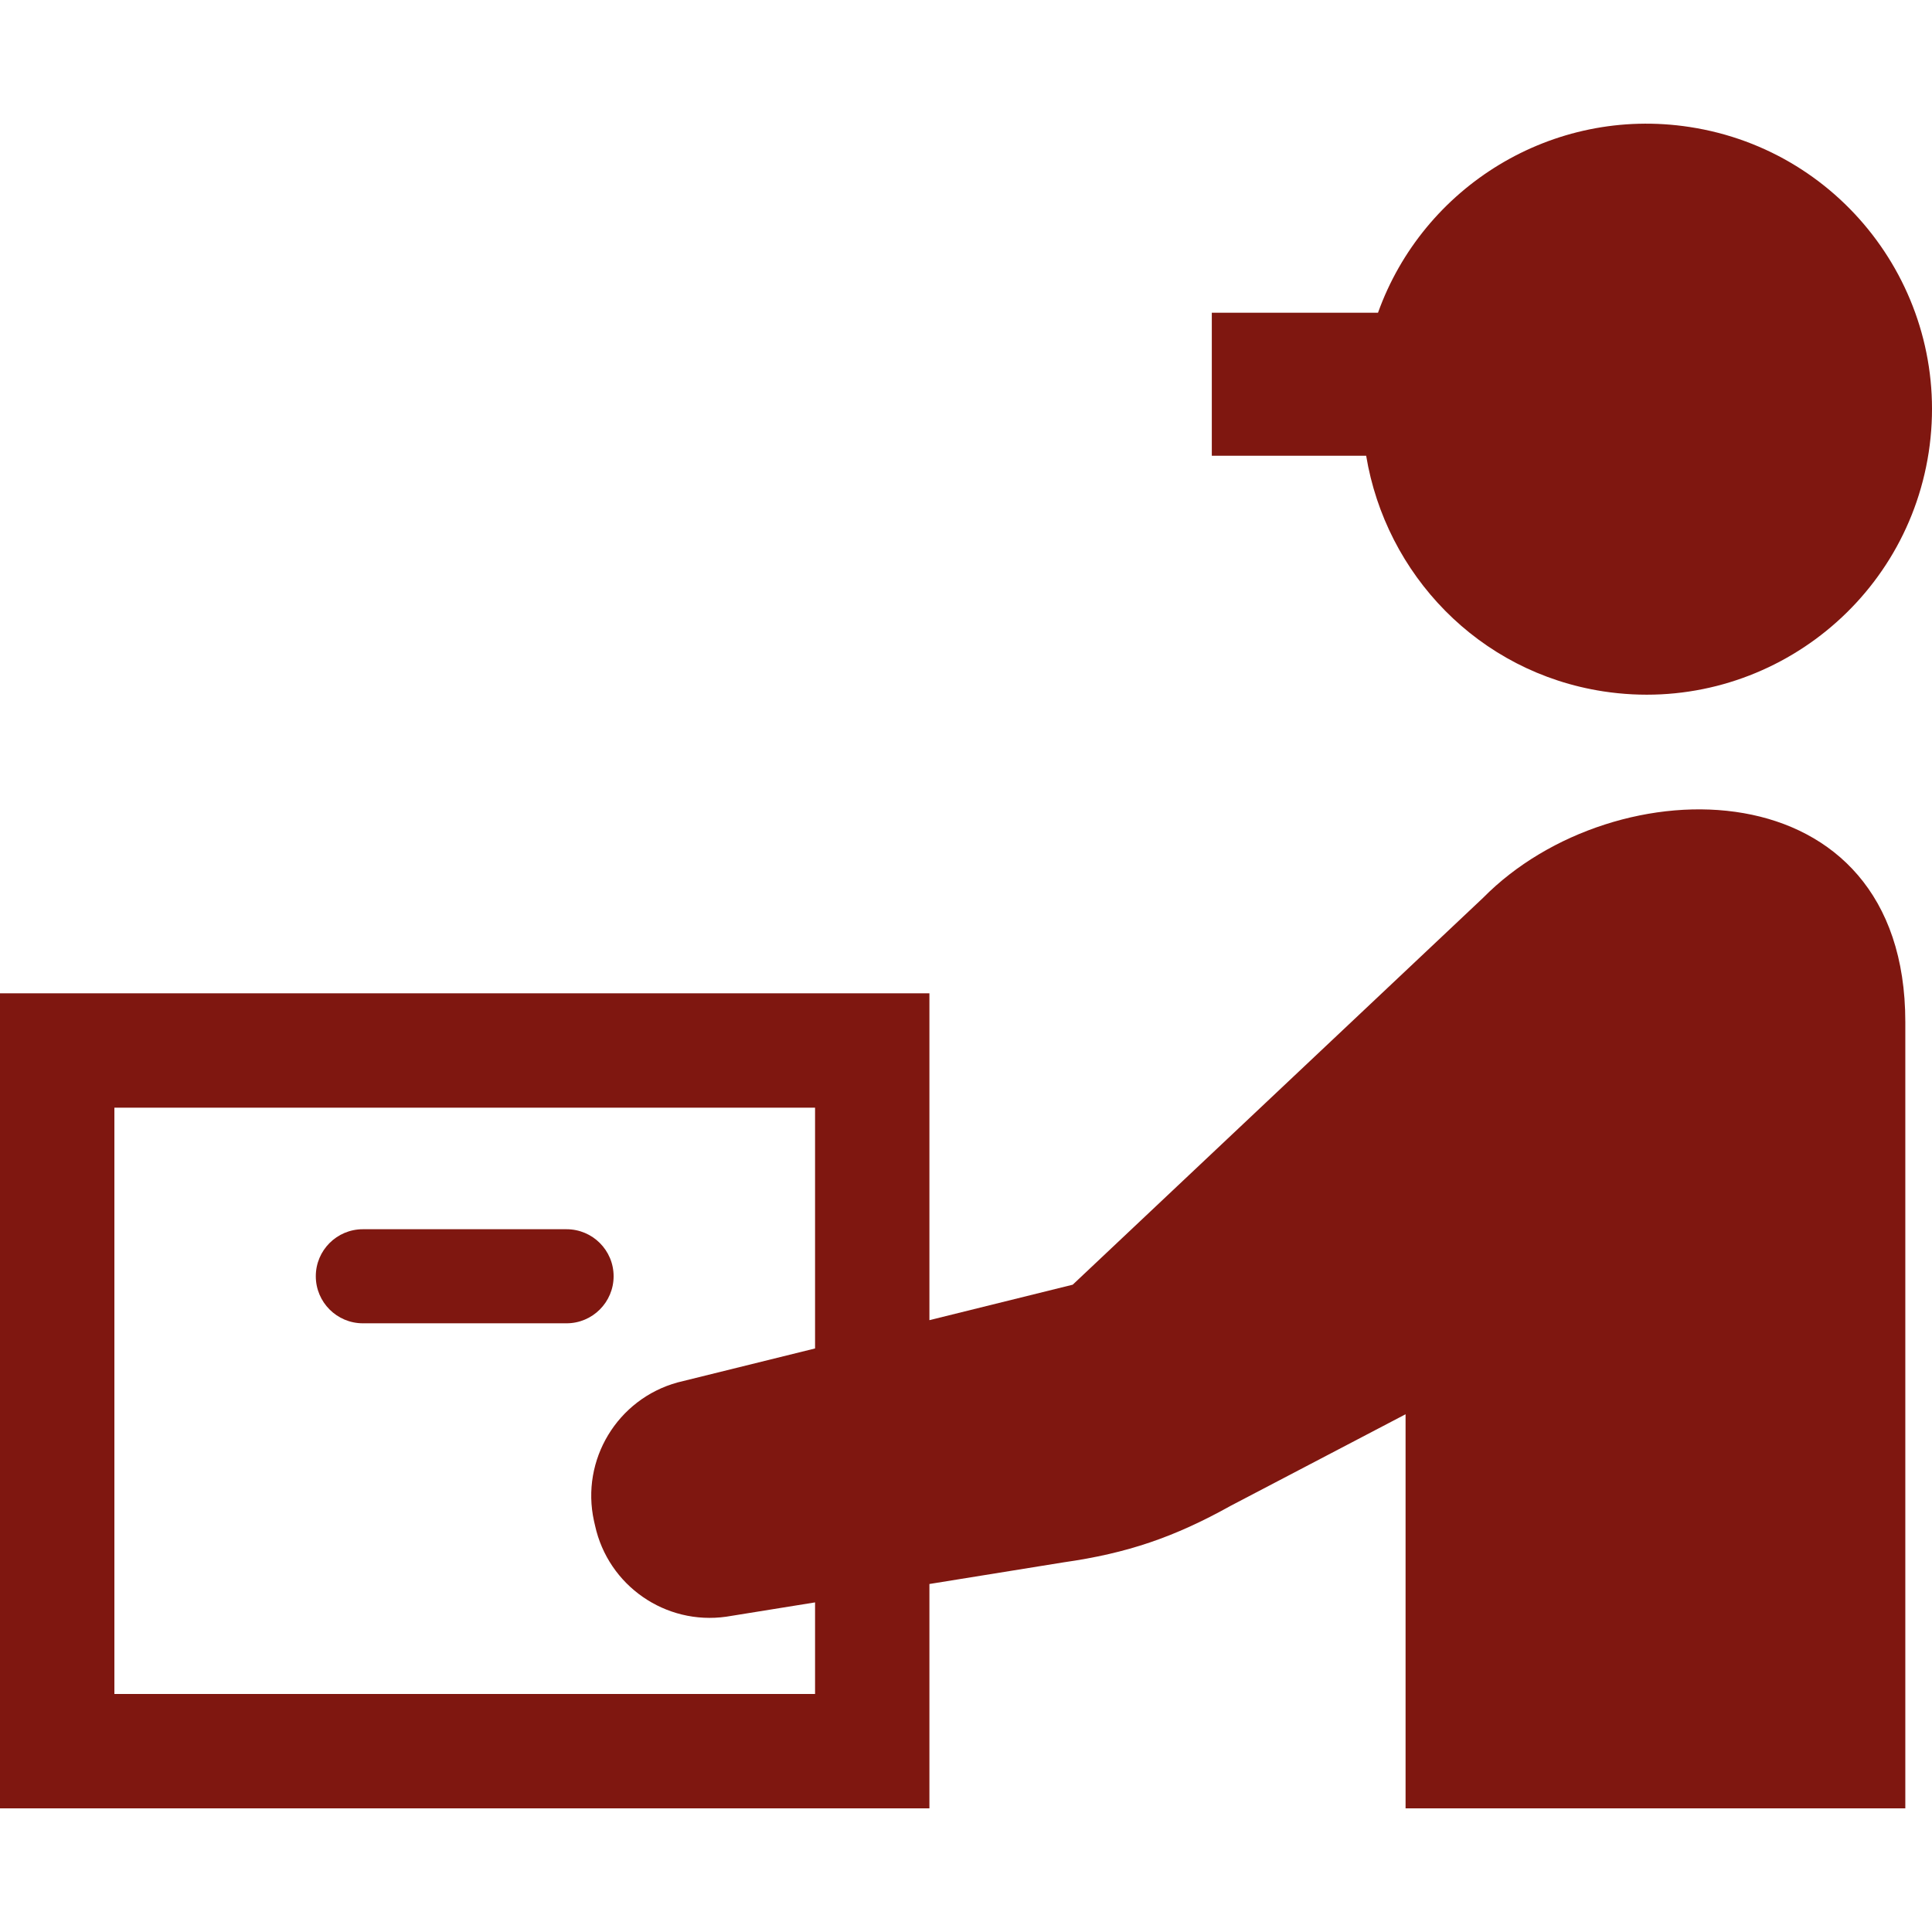
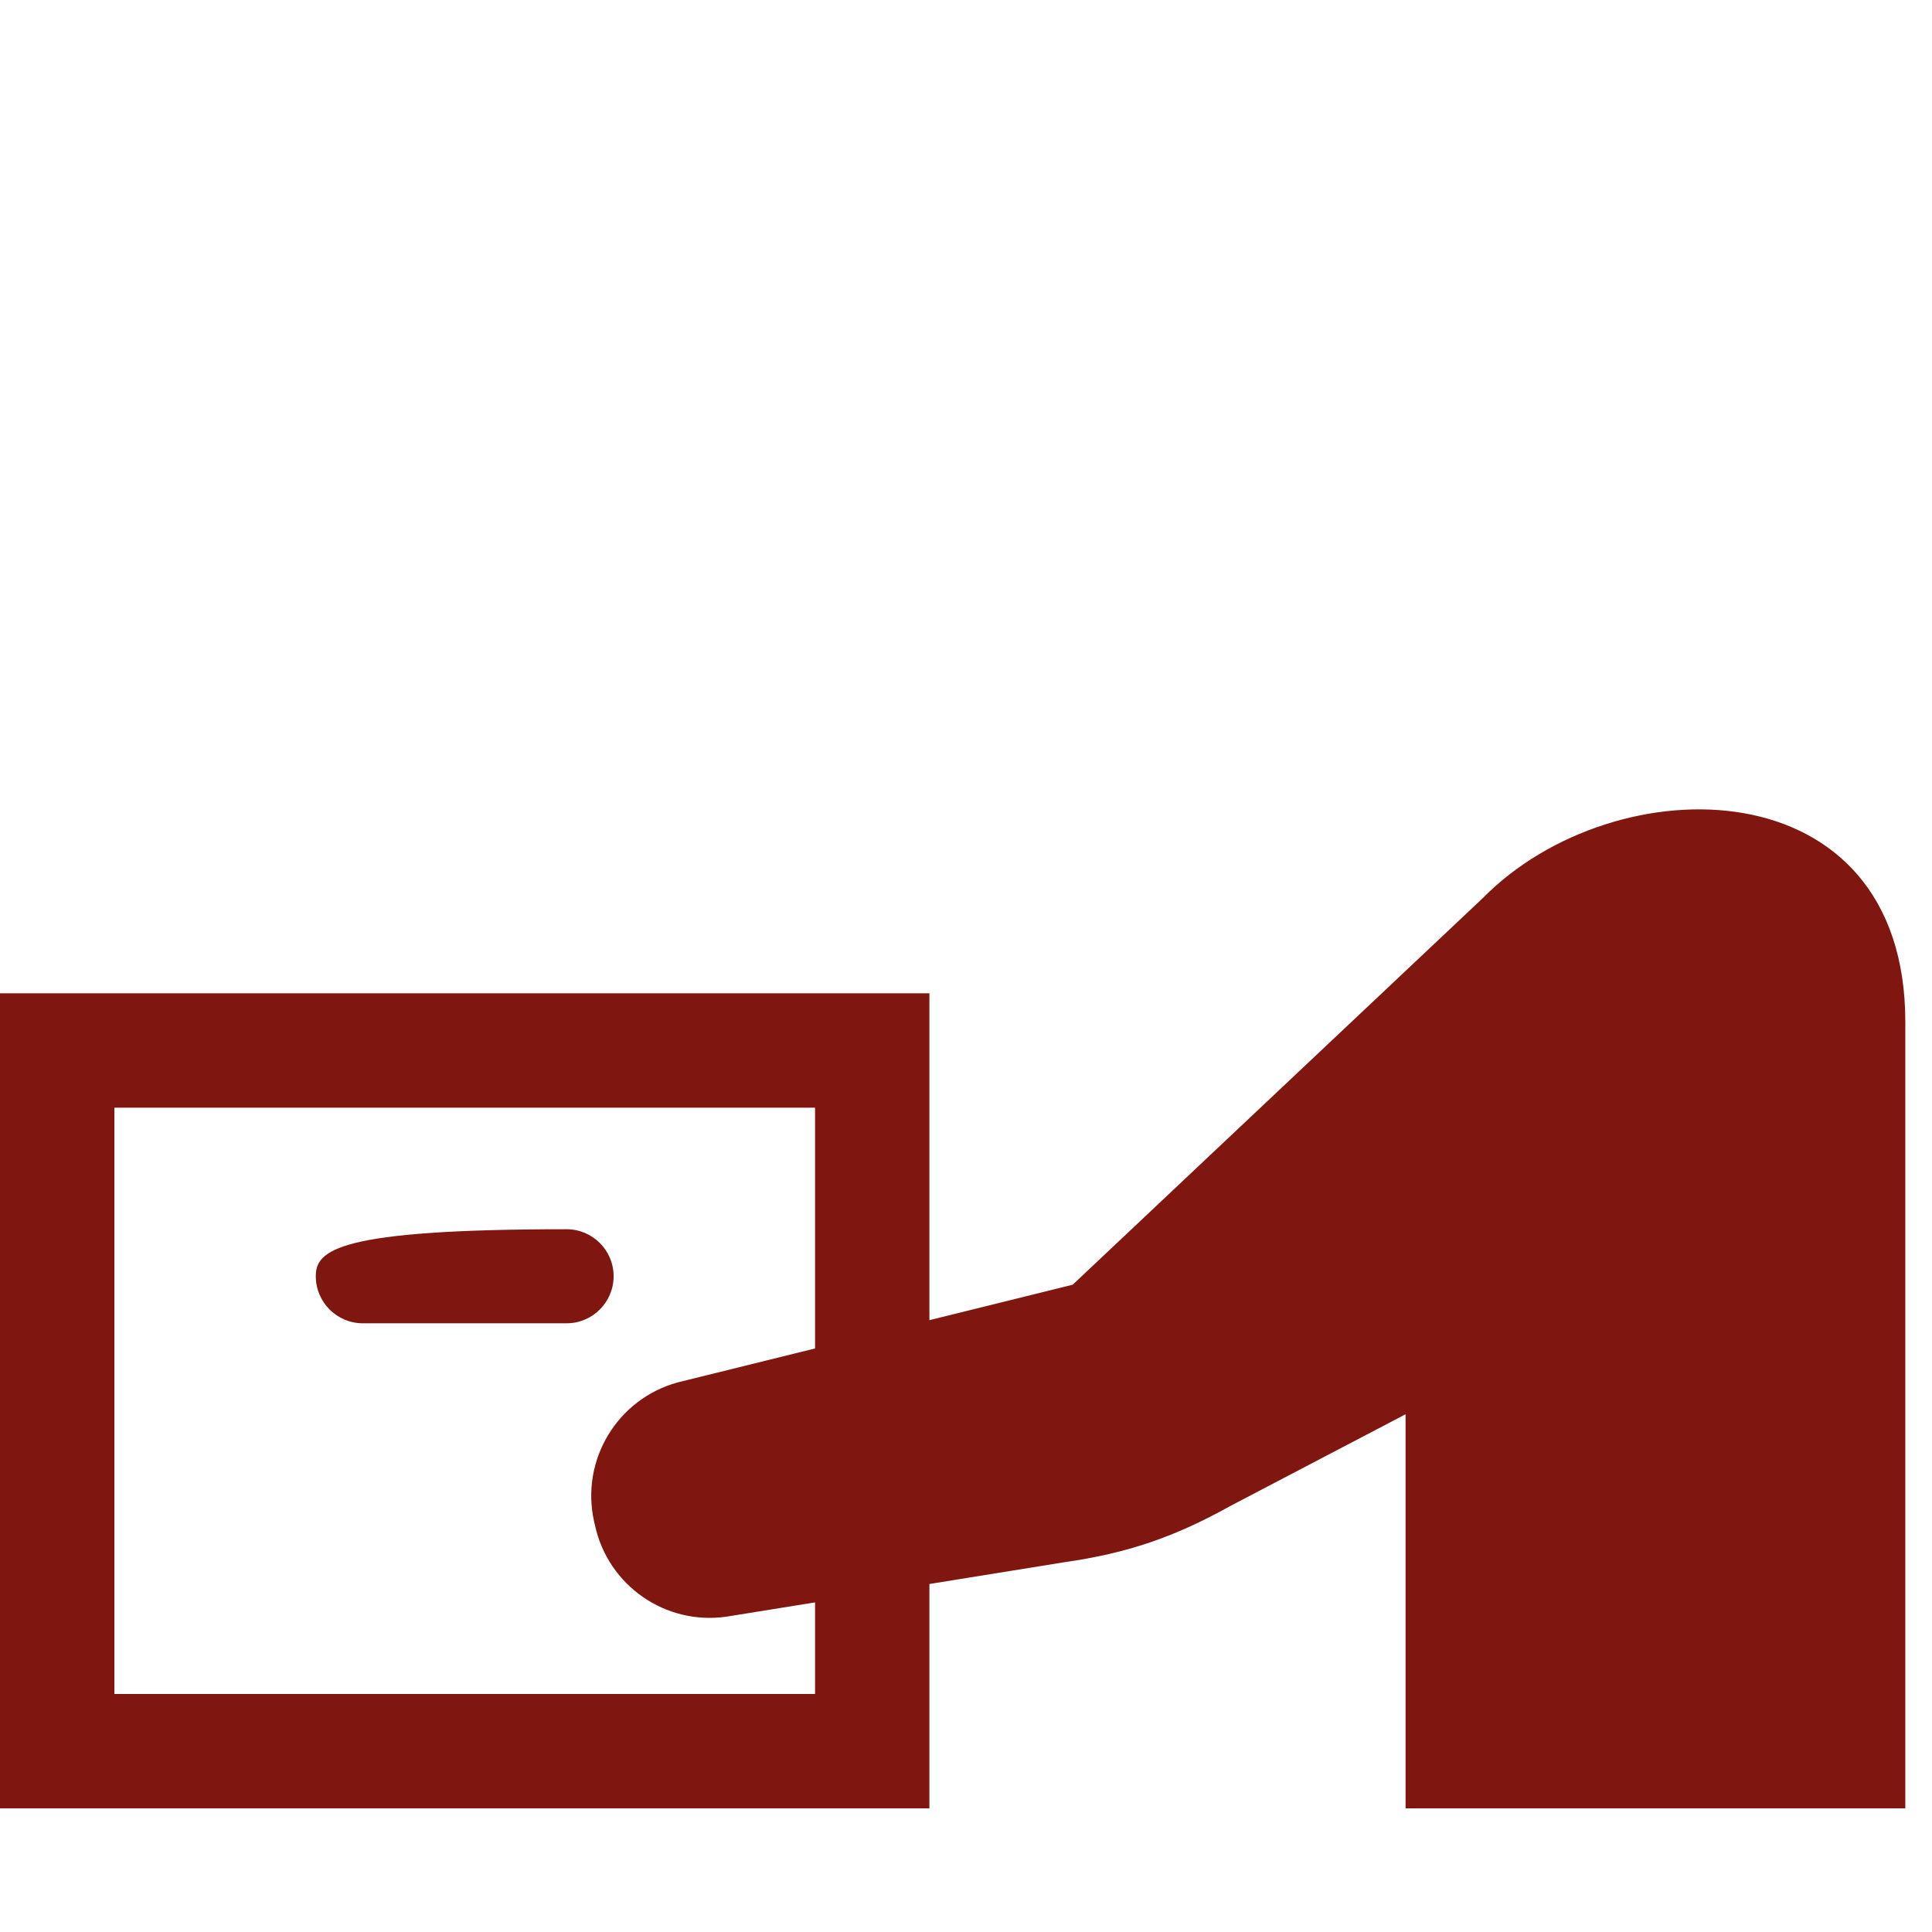
<svg xmlns="http://www.w3.org/2000/svg" width="48" height="48" viewBox="0 0 48 48" fill="none">
  <g clip-path="url(#clip0_8_107)">
-     <path d="M41.978 3.155C38.567 2.633 35.357 4.639 34.236 7.77H30.107V11.323H33.942C34.43 14.264 36.726 16.7 39.834 17.177C43.704 17.769 47.323 15.11 47.918 11.239C48.509 7.367 45.85 3.747 41.978 3.155Z" fill="#7F1710" />
-     <path d="M15.245 31.708C15.245 31.063 14.722 30.54 14.076 30.54H9.015C8.369 30.54 7.846 31.063 7.846 31.708C7.846 32.352 8.369 32.877 9.015 32.877H14.076C14.722 32.877 15.245 32.352 15.245 31.708Z" fill="#7F1710" />
+     <path d="M15.245 31.708C15.245 31.063 14.722 30.54 14.076 30.54C8.369 30.54 7.846 31.063 7.846 31.708C7.846 32.352 8.369 32.877 9.015 32.877H14.076C14.722 32.877 15.245 32.352 15.245 31.708Z" fill="#7F1710" />
    <path d="M36.844 22.309L26.651 31.918L23.091 32.799V24.678H0V44.928H23.091V39.354L26.424 38.816C28.013 38.59 29.18 38.189 30.58 37.409L34.921 35.137V44.928H47.337V25.39C47.337 18.996 40.127 18.978 36.844 22.309ZM20.25 42.086H2.842V27.52H20.25V33.502L16.835 34.346C15.338 34.758 14.425 36.27 14.757 37.786L14.784 37.903C15.111 39.395 16.533 40.382 18.046 40.166L20.25 39.811V42.086Z" fill="#7F1710" />
  </g>
  <defs>
    <clipPath id="clip0_8_107">
      <rect width="48" height="48" fill="white" />
    </clipPath>
  </defs>
</svg>